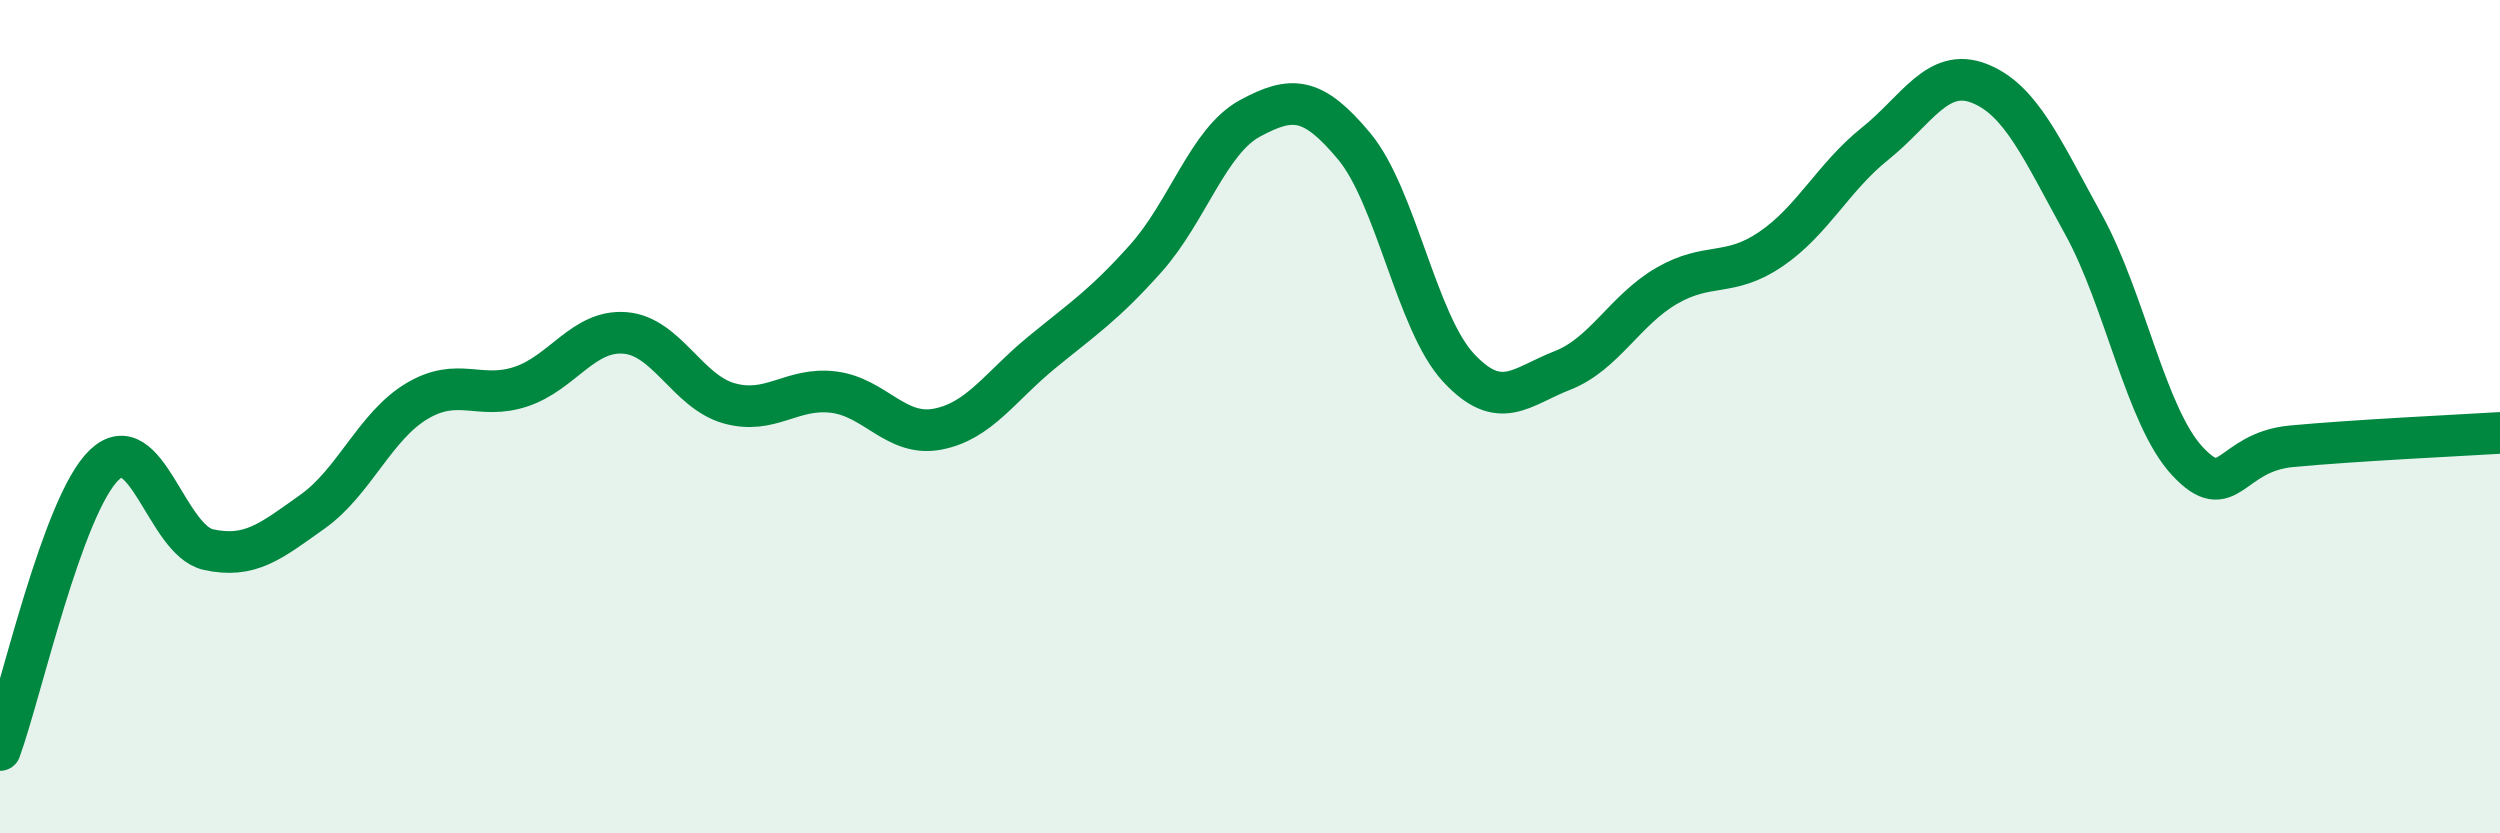
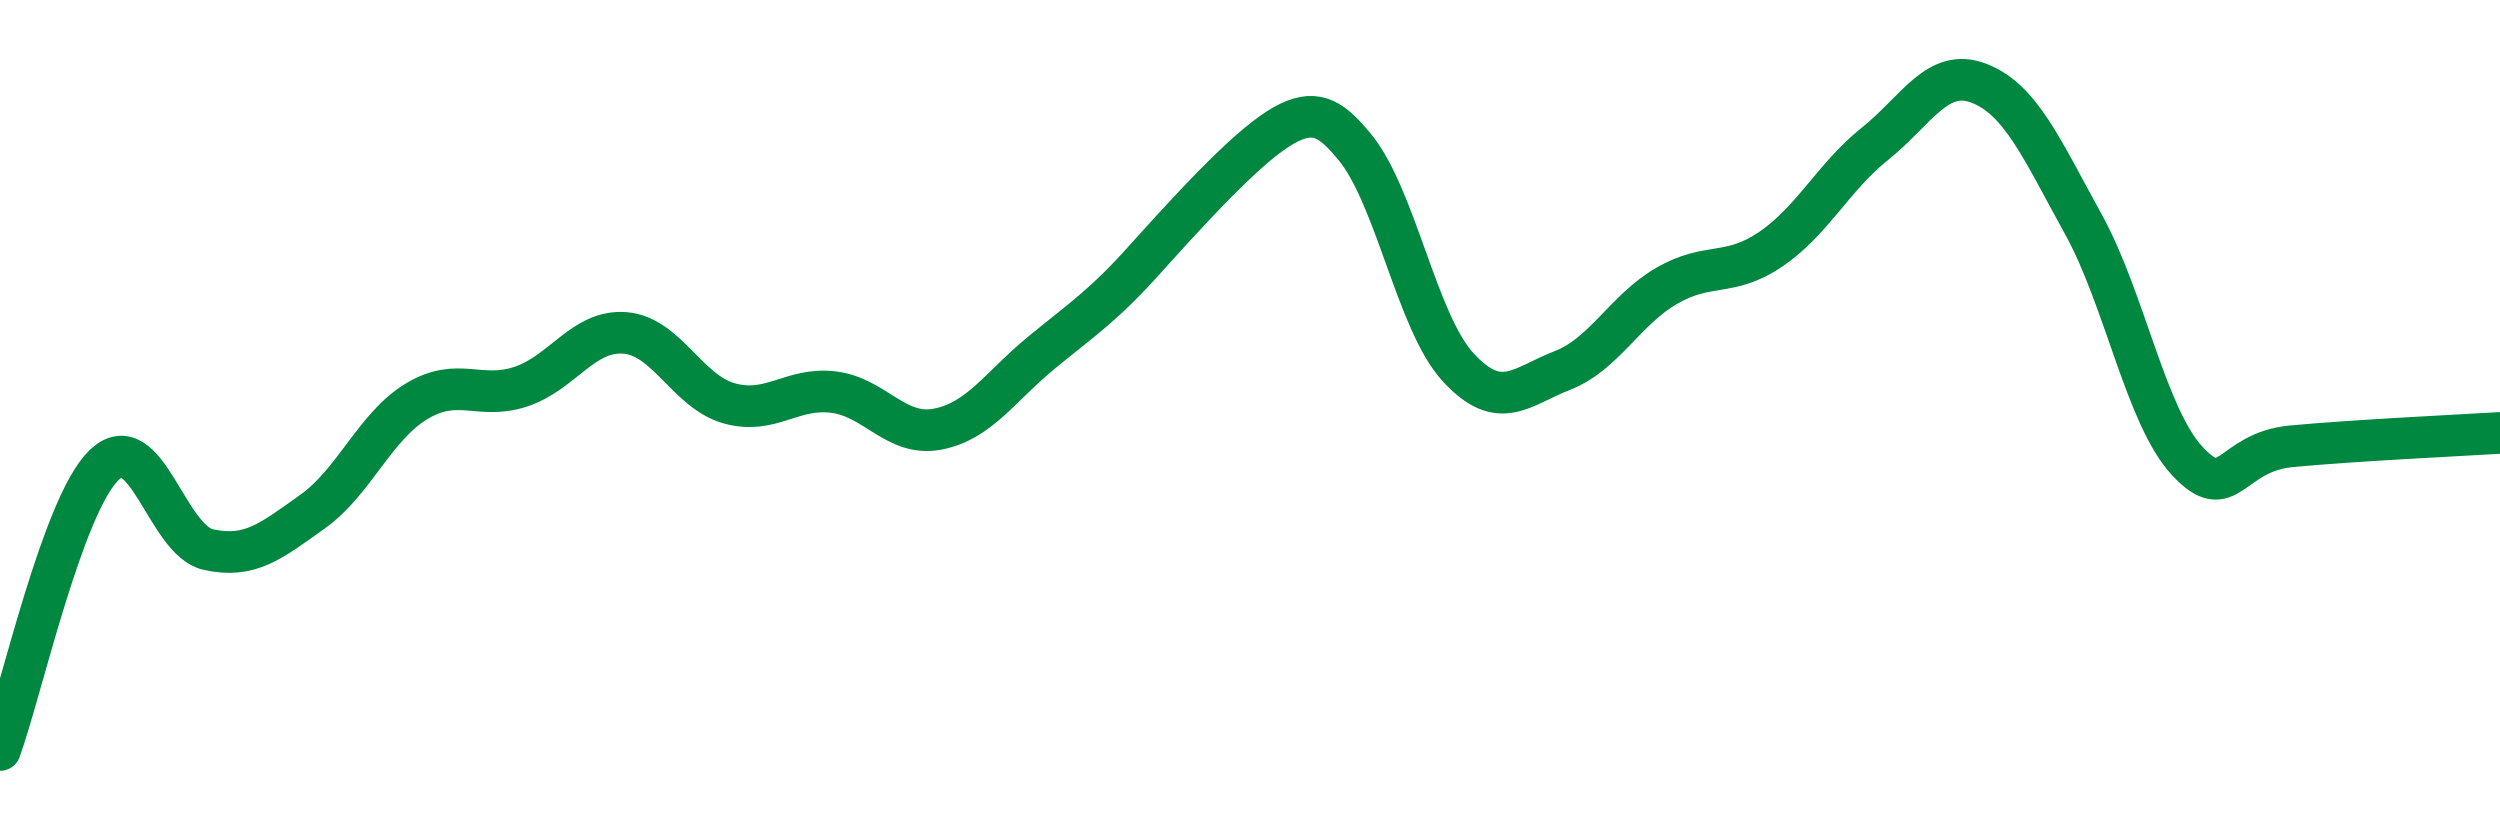
<svg xmlns="http://www.w3.org/2000/svg" width="60" height="20" viewBox="0 0 60 20">
-   <path d="M 0,18 C 0.5,16.63 1.5,12.12 2.5,11.16 C 3.5,10.2 4,12.97 5,13.19 C 6,13.41 6.5,12.99 7.5,12.28 C 8.5,11.57 9,10.23 10,9.63 C 11,9.03 11.5,9.61 12.5,9.28 C 13.5,8.95 14,7.91 15,7.99 C 16,8.07 16.5,9.4 17.5,9.68 C 18.5,9.96 19,9.29 20,9.41 C 21,9.53 21.5,10.49 22.5,10.3 C 23.5,10.11 24,9.28 25,8.46 C 26,7.64 26.5,7.32 27.5,6.2 C 28.5,5.08 29,3.38 30,2.84 C 31,2.3 31.5,2.31 32.5,3.51 C 33.5,4.71 34,7.74 35,8.82 C 36,9.9 36.5,9.28 37.5,8.89 C 38.5,8.5 39,7.44 40,6.86 C 41,6.28 41.5,6.66 42.5,5.98 C 43.5,5.3 44,4.25 45,3.45 C 46,2.65 46.5,1.61 47.5,2 C 48.5,2.39 49,3.57 50,5.38 C 51,7.19 51.5,10 52.5,11.07 C 53.5,12.14 53.5,10.85 55,10.71 C 56.5,10.57 59,10.45 60,10.39L60 20L0 20Z" fill="#008740" opacity="0.1" stroke-linecap="round" stroke-linejoin="round" />
-   <path d="M 0,18 C 0.5,16.63 1.5,12.12 2.5,11.16 C 3.5,10.2 4,12.97 5,13.19 C 6,13.41 6.5,12.99 7.5,12.28 C 8.5,11.57 9,10.23 10,9.63 C 11,9.03 11.5,9.61 12.5,9.28 C 13.5,8.95 14,7.91 15,7.99 C 16,8.07 16.5,9.4 17.5,9.68 C 18.5,9.96 19,9.29 20,9.41 C 21,9.53 21.5,10.49 22.5,10.3 C 23.5,10.11 24,9.28 25,8.46 C 26,7.64 26.5,7.32 27.5,6.2 C 28.5,5.08 29,3.38 30,2.84 C 31,2.3 31.5,2.31 32.5,3.51 C 33.5,4.71 34,7.74 35,8.82 C 36,9.9 36.5,9.28 37.5,8.89 C 38.5,8.5 39,7.44 40,6.86 C 41,6.28 41.5,6.66 42.5,5.98 C 43.5,5.3 44,4.25 45,3.45 C 46,2.65 46.5,1.61 47.5,2 C 48.5,2.39 49,3.57 50,5.38 C 51,7.19 51.5,10 52.5,11.07 C 53.5,12.14 53.5,10.85 55,10.71 C 56.5,10.57 59,10.45 60,10.39" stroke="#008740" stroke-width="1" fill="none" stroke-linecap="round" stroke-linejoin="round" />
+   <path d="M 0,18 C 0.5,16.63 1.5,12.12 2.5,11.16 C 3.5,10.2 4,12.97 5,13.19 C 6,13.41 6.5,12.99 7.5,12.28 C 8.5,11.57 9,10.23 10,9.63 C 11,9.03 11.5,9.61 12.5,9.28 C 13.5,8.95 14,7.91 15,7.99 C 16,8.07 16.5,9.4 17.5,9.68 C 18.5,9.96 19,9.29 20,9.41 C 21,9.53 21.5,10.49 22.5,10.3 C 23.5,10.11 24,9.28 25,8.46 C 26,7.64 26.5,7.32 27.5,6.2 C 31,2.3 31.5,2.31 32.5,3.51 C 33.5,4.71 34,7.74 35,8.82 C 36,9.9 36.5,9.28 37.5,8.89 C 38.5,8.5 39,7.44 40,6.86 C 41,6.28 41.5,6.66 42.5,5.98 C 43.5,5.3 44,4.25 45,3.45 C 46,2.65 46.5,1.61 47.5,2 C 48.5,2.39 49,3.57 50,5.38 C 51,7.19 51.5,10 52.5,11.07 C 53.5,12.14 53.5,10.85 55,10.71 C 56.5,10.57 59,10.45 60,10.39" stroke="#008740" stroke-width="1" fill="none" stroke-linecap="round" stroke-linejoin="round" />
</svg>